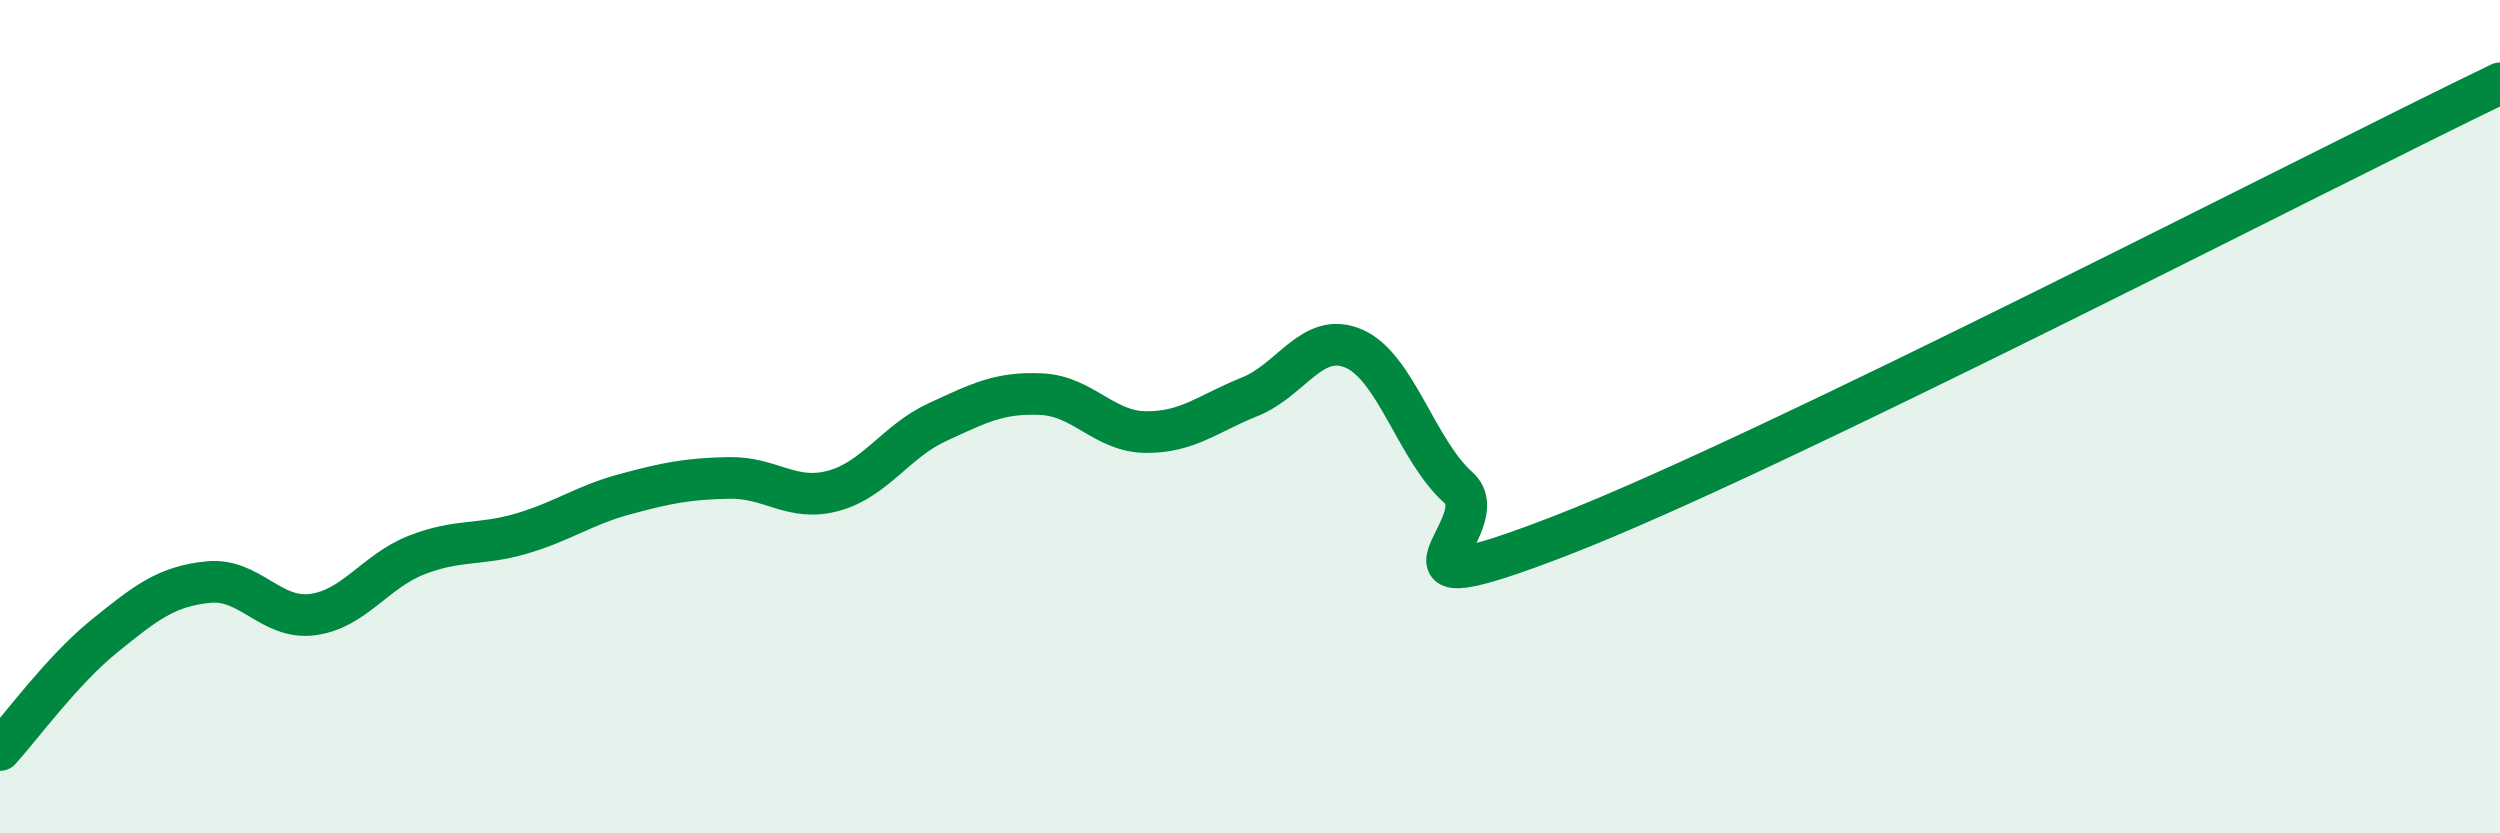
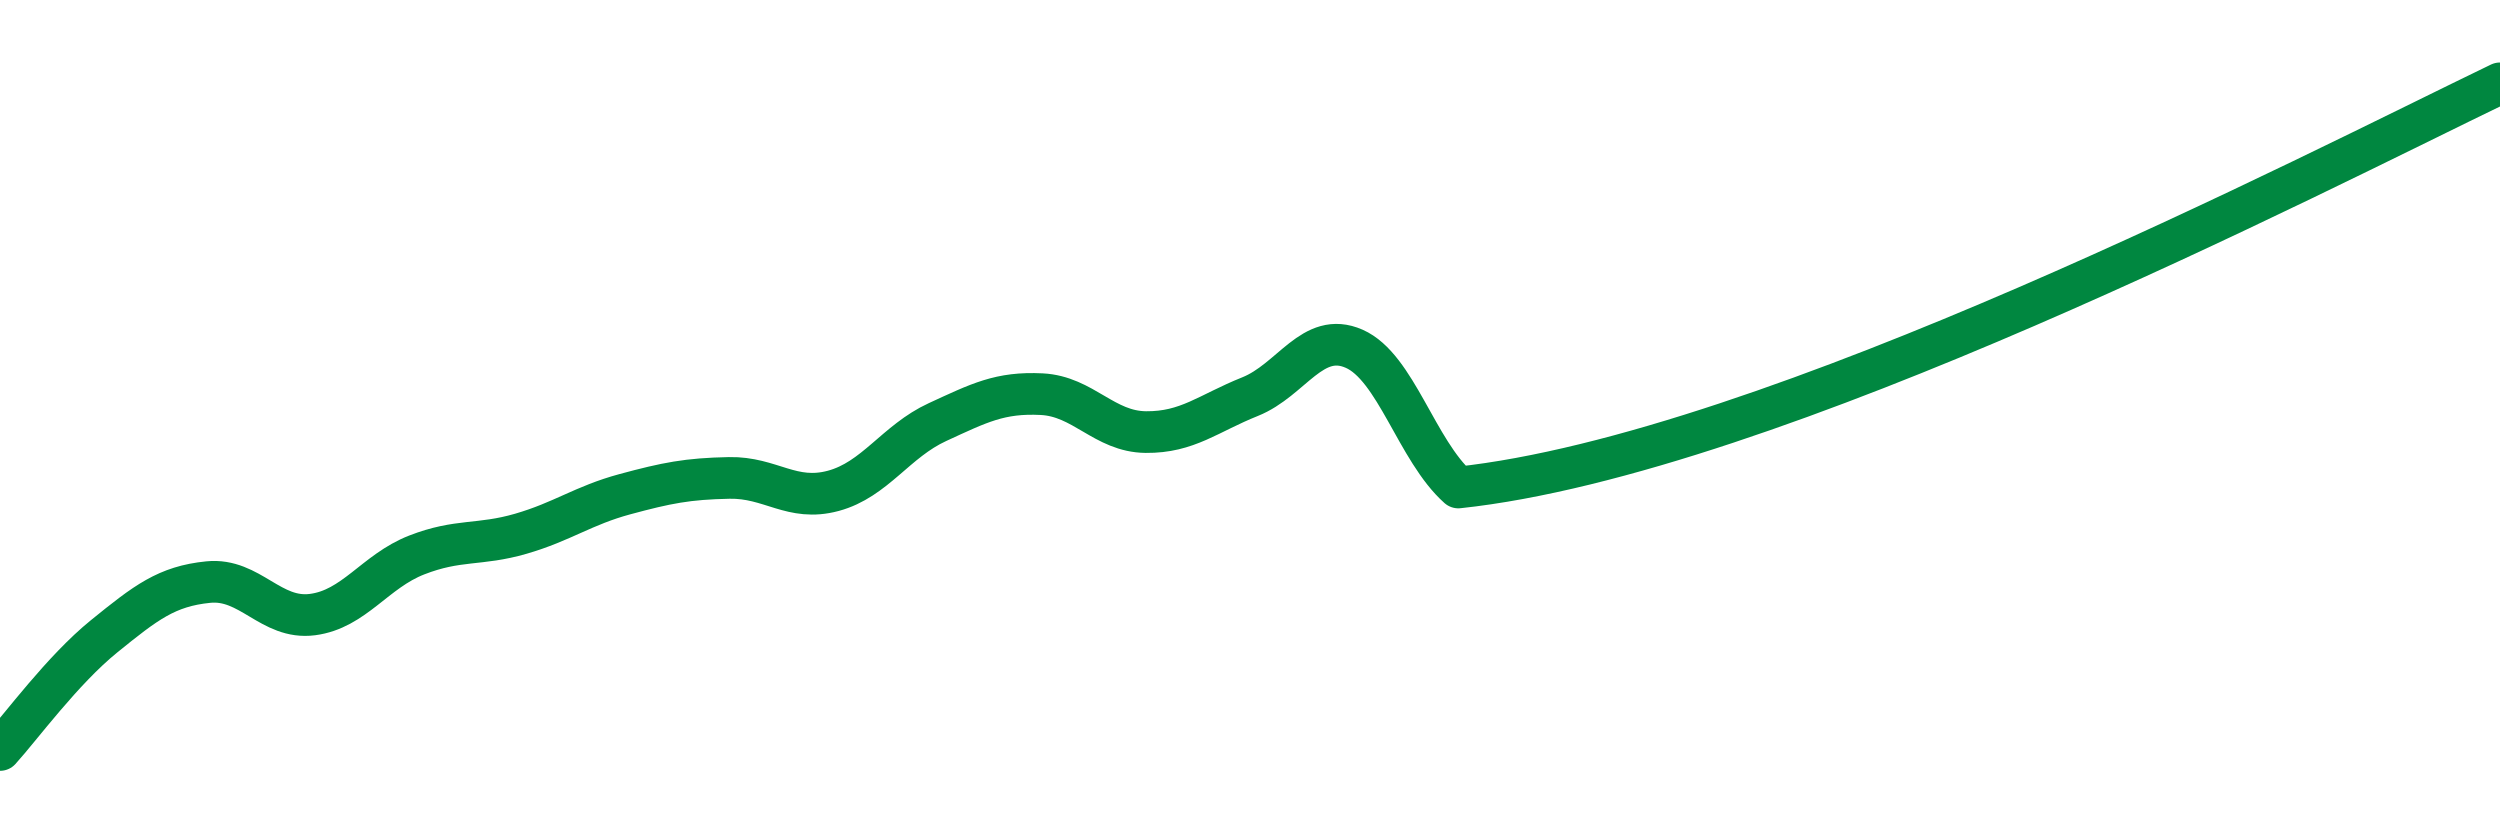
<svg xmlns="http://www.w3.org/2000/svg" width="60" height="20" viewBox="0 0 60 20">
-   <path d="M 0,18 C 0.5,17.45 1.5,16.08 2.5,15.27 C 3.5,14.46 4,14.07 5,13.97 C 6,13.87 6.5,14.88 7.5,14.75 C 8.5,14.62 9,13.71 10,13.32 C 11,12.93 11.5,13.1 12.5,12.81 C 13.5,12.52 14,12.13 15,11.86 C 16,11.59 16.5,11.49 17.5,11.47 C 18.5,11.45 19,12.05 20,11.78 C 21,11.51 21.5,10.59 22.5,10.13 C 23.5,9.67 24,9.41 25,9.46 C 26,9.51 26.5,10.36 27.5,10.37 C 28.5,10.38 29,9.92 30,9.52 C 31,9.12 31.5,7.93 32.5,8.37 C 33.5,8.81 34,10.81 35,11.7 C 36,12.59 32.5,14.78 37.5,12.84 C 42.5,10.9 55.5,4.17 60,2L60 20L0 20Z" fill="#008740" opacity="0.1" stroke-linecap="round" stroke-linejoin="round" />
-   <path d="M 0,18 C 0.5,17.45 1.5,16.08 2.5,15.27 C 3.5,14.46 4,14.07 5,13.97 C 6,13.87 6.5,14.88 7.5,14.75 C 8.5,14.62 9,13.71 10,13.32 C 11,12.93 11.5,13.1 12.5,12.81 C 13.5,12.52 14,12.13 15,11.86 C 16,11.59 16.5,11.49 17.5,11.47 C 18.5,11.45 19,12.05 20,11.78 C 21,11.51 21.5,10.59 22.5,10.13 C 23.5,9.67 24,9.41 25,9.46 C 26,9.51 26.5,10.36 27.5,10.37 C 28.5,10.38 29,9.92 30,9.52 C 31,9.12 31.5,7.93 32.5,8.37 C 33.5,8.81 34,10.81 35,11.7 C 36,12.59 32.5,14.78 37.5,12.84 C 42.5,10.9 55.5,4.17 60,2" stroke="#008740" stroke-width="1" fill="none" stroke-linecap="round" stroke-linejoin="round" />
+   <path d="M 0,18 C 0.5,17.45 1.5,16.08 2.5,15.27 C 3.5,14.46 4,14.07 5,13.97 C 6,13.87 6.5,14.88 7.5,14.75 C 8.5,14.62 9,13.71 10,13.32 C 11,12.93 11.5,13.1 12.5,12.81 C 13.5,12.52 14,12.13 15,11.86 C 16,11.59 16.5,11.49 17.5,11.47 C 18.5,11.45 19,12.05 20,11.78 C 21,11.51 21.5,10.59 22.5,10.13 C 23.5,9.67 24,9.41 25,9.46 C 26,9.51 26.5,10.36 27.5,10.37 C 28.5,10.38 29,9.92 30,9.52 C 31,9.12 31.5,7.93 32.5,8.37 C 33.5,8.81 34,10.81 35,11.7 C 42.5,10.9 55.5,4.17 60,2" stroke="#008740" stroke-width="1" fill="none" stroke-linecap="round" stroke-linejoin="round" />
</svg>